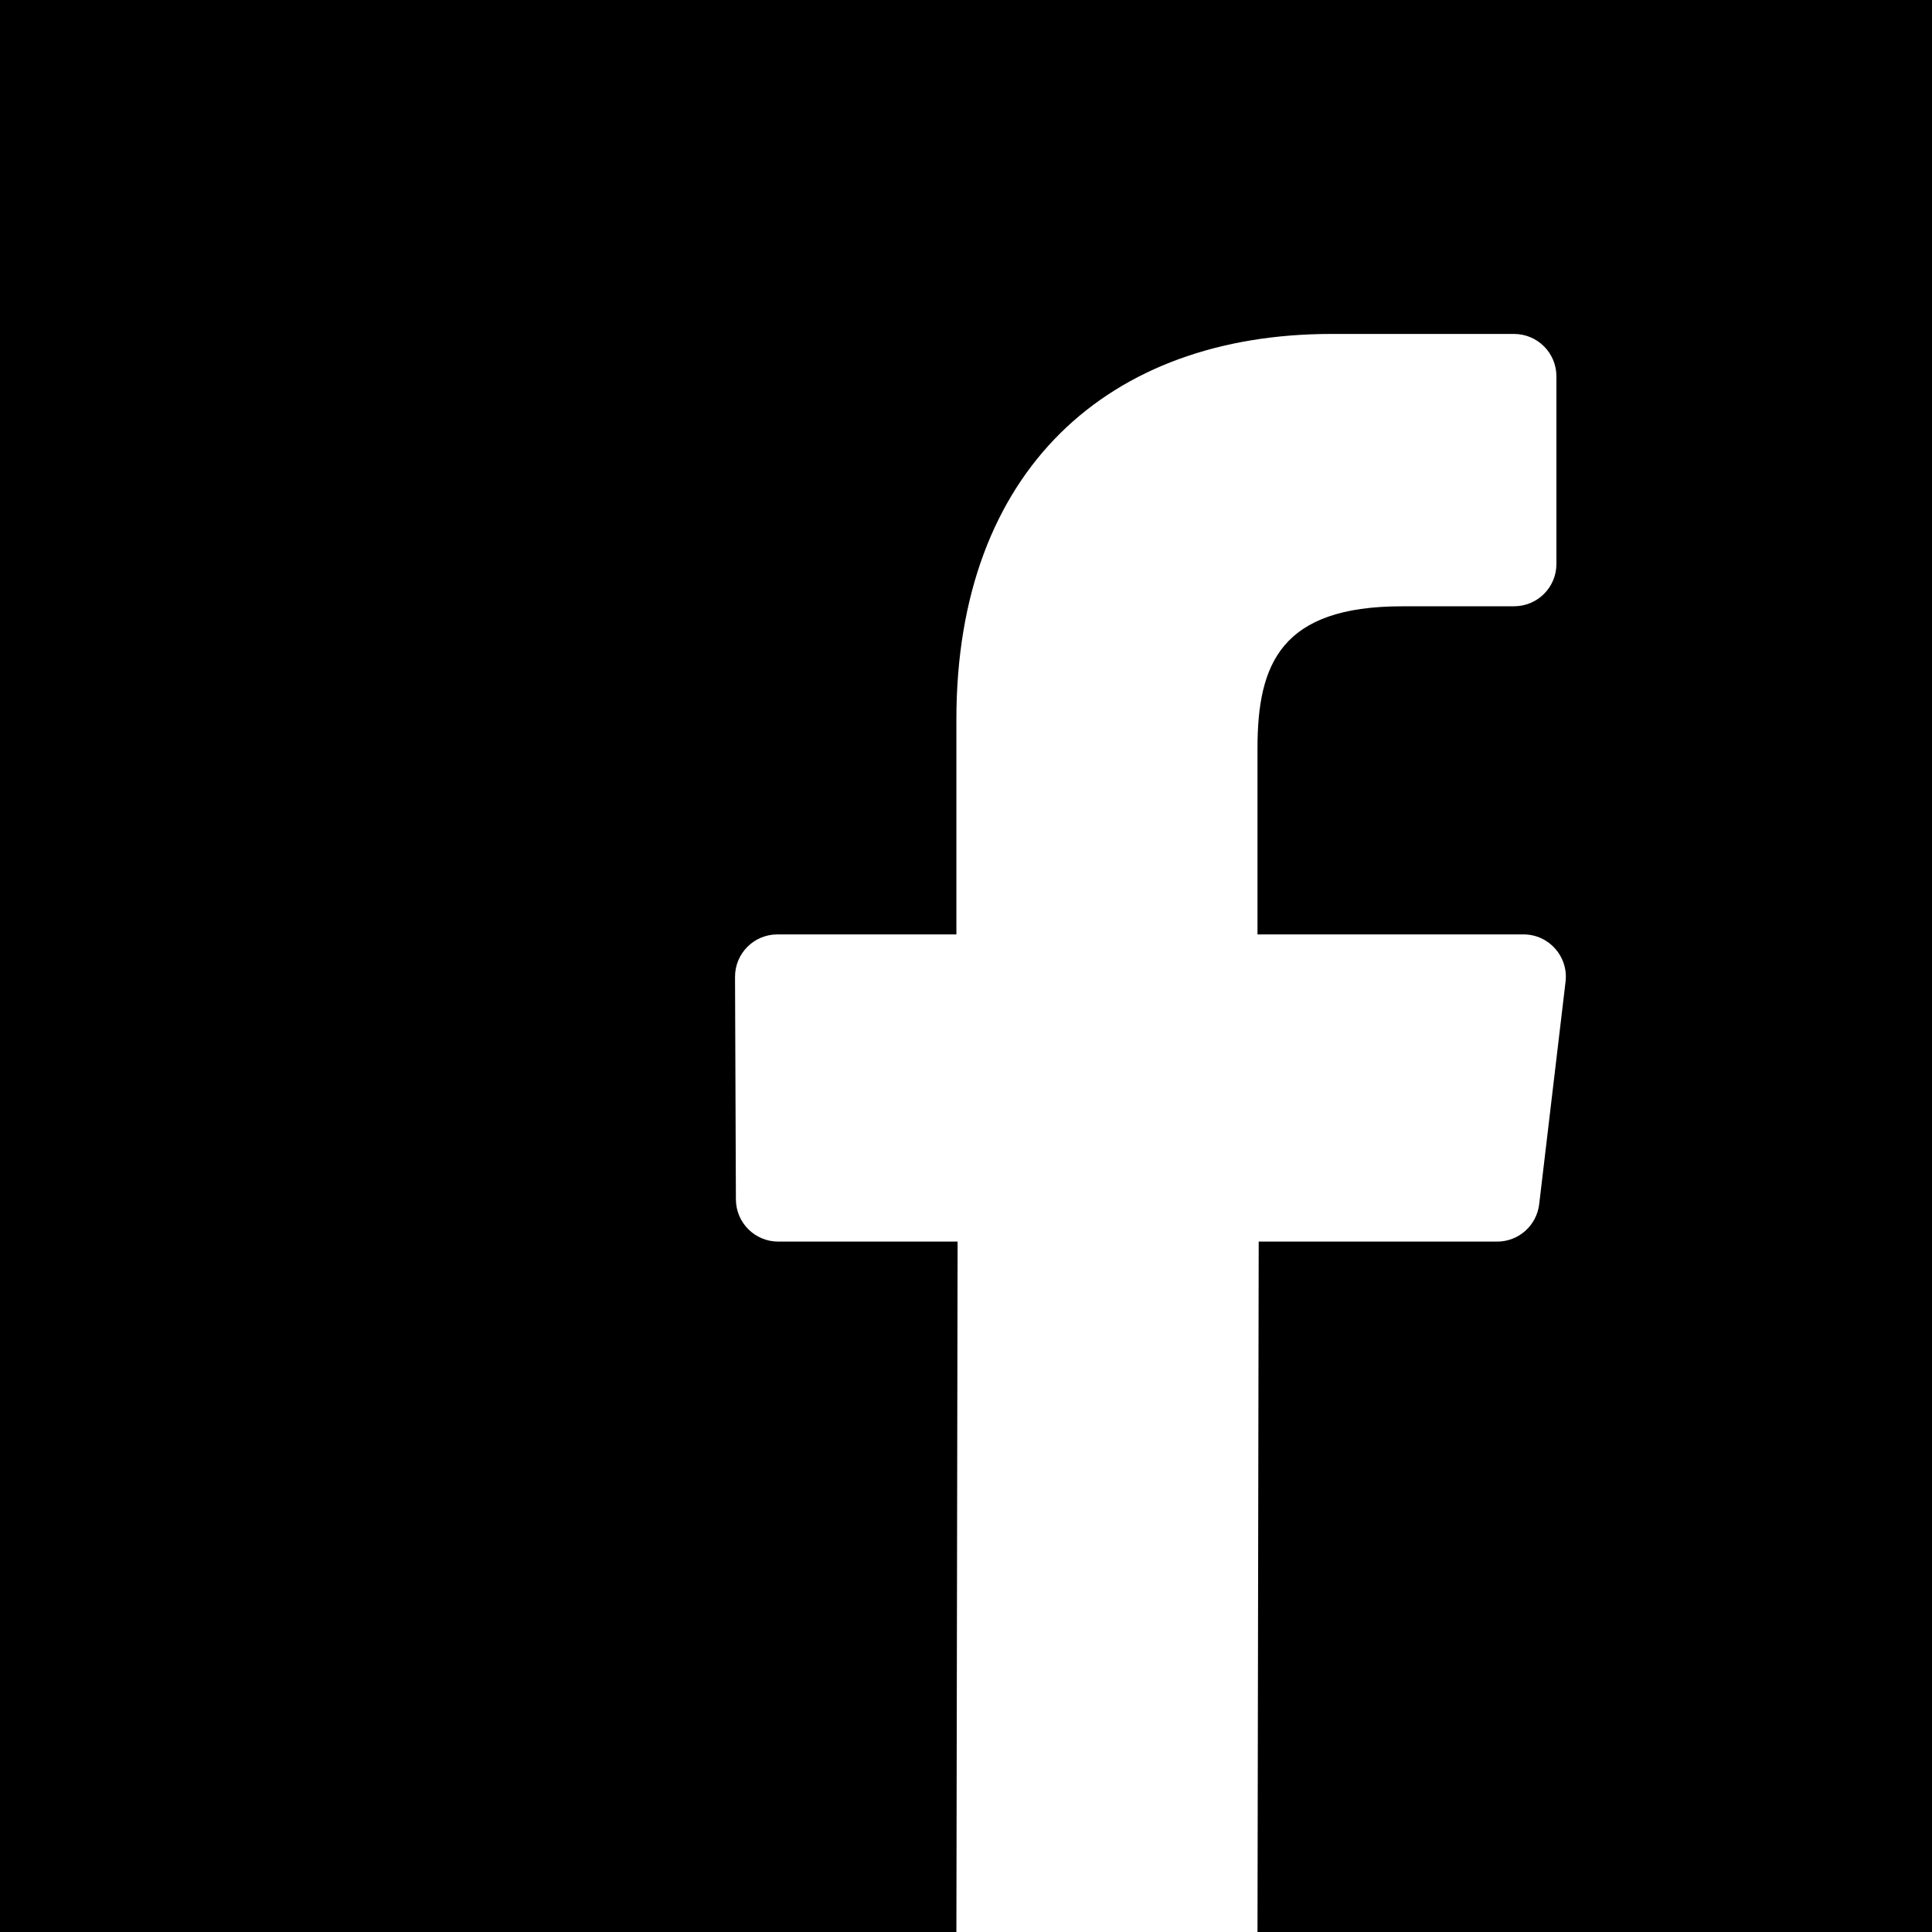
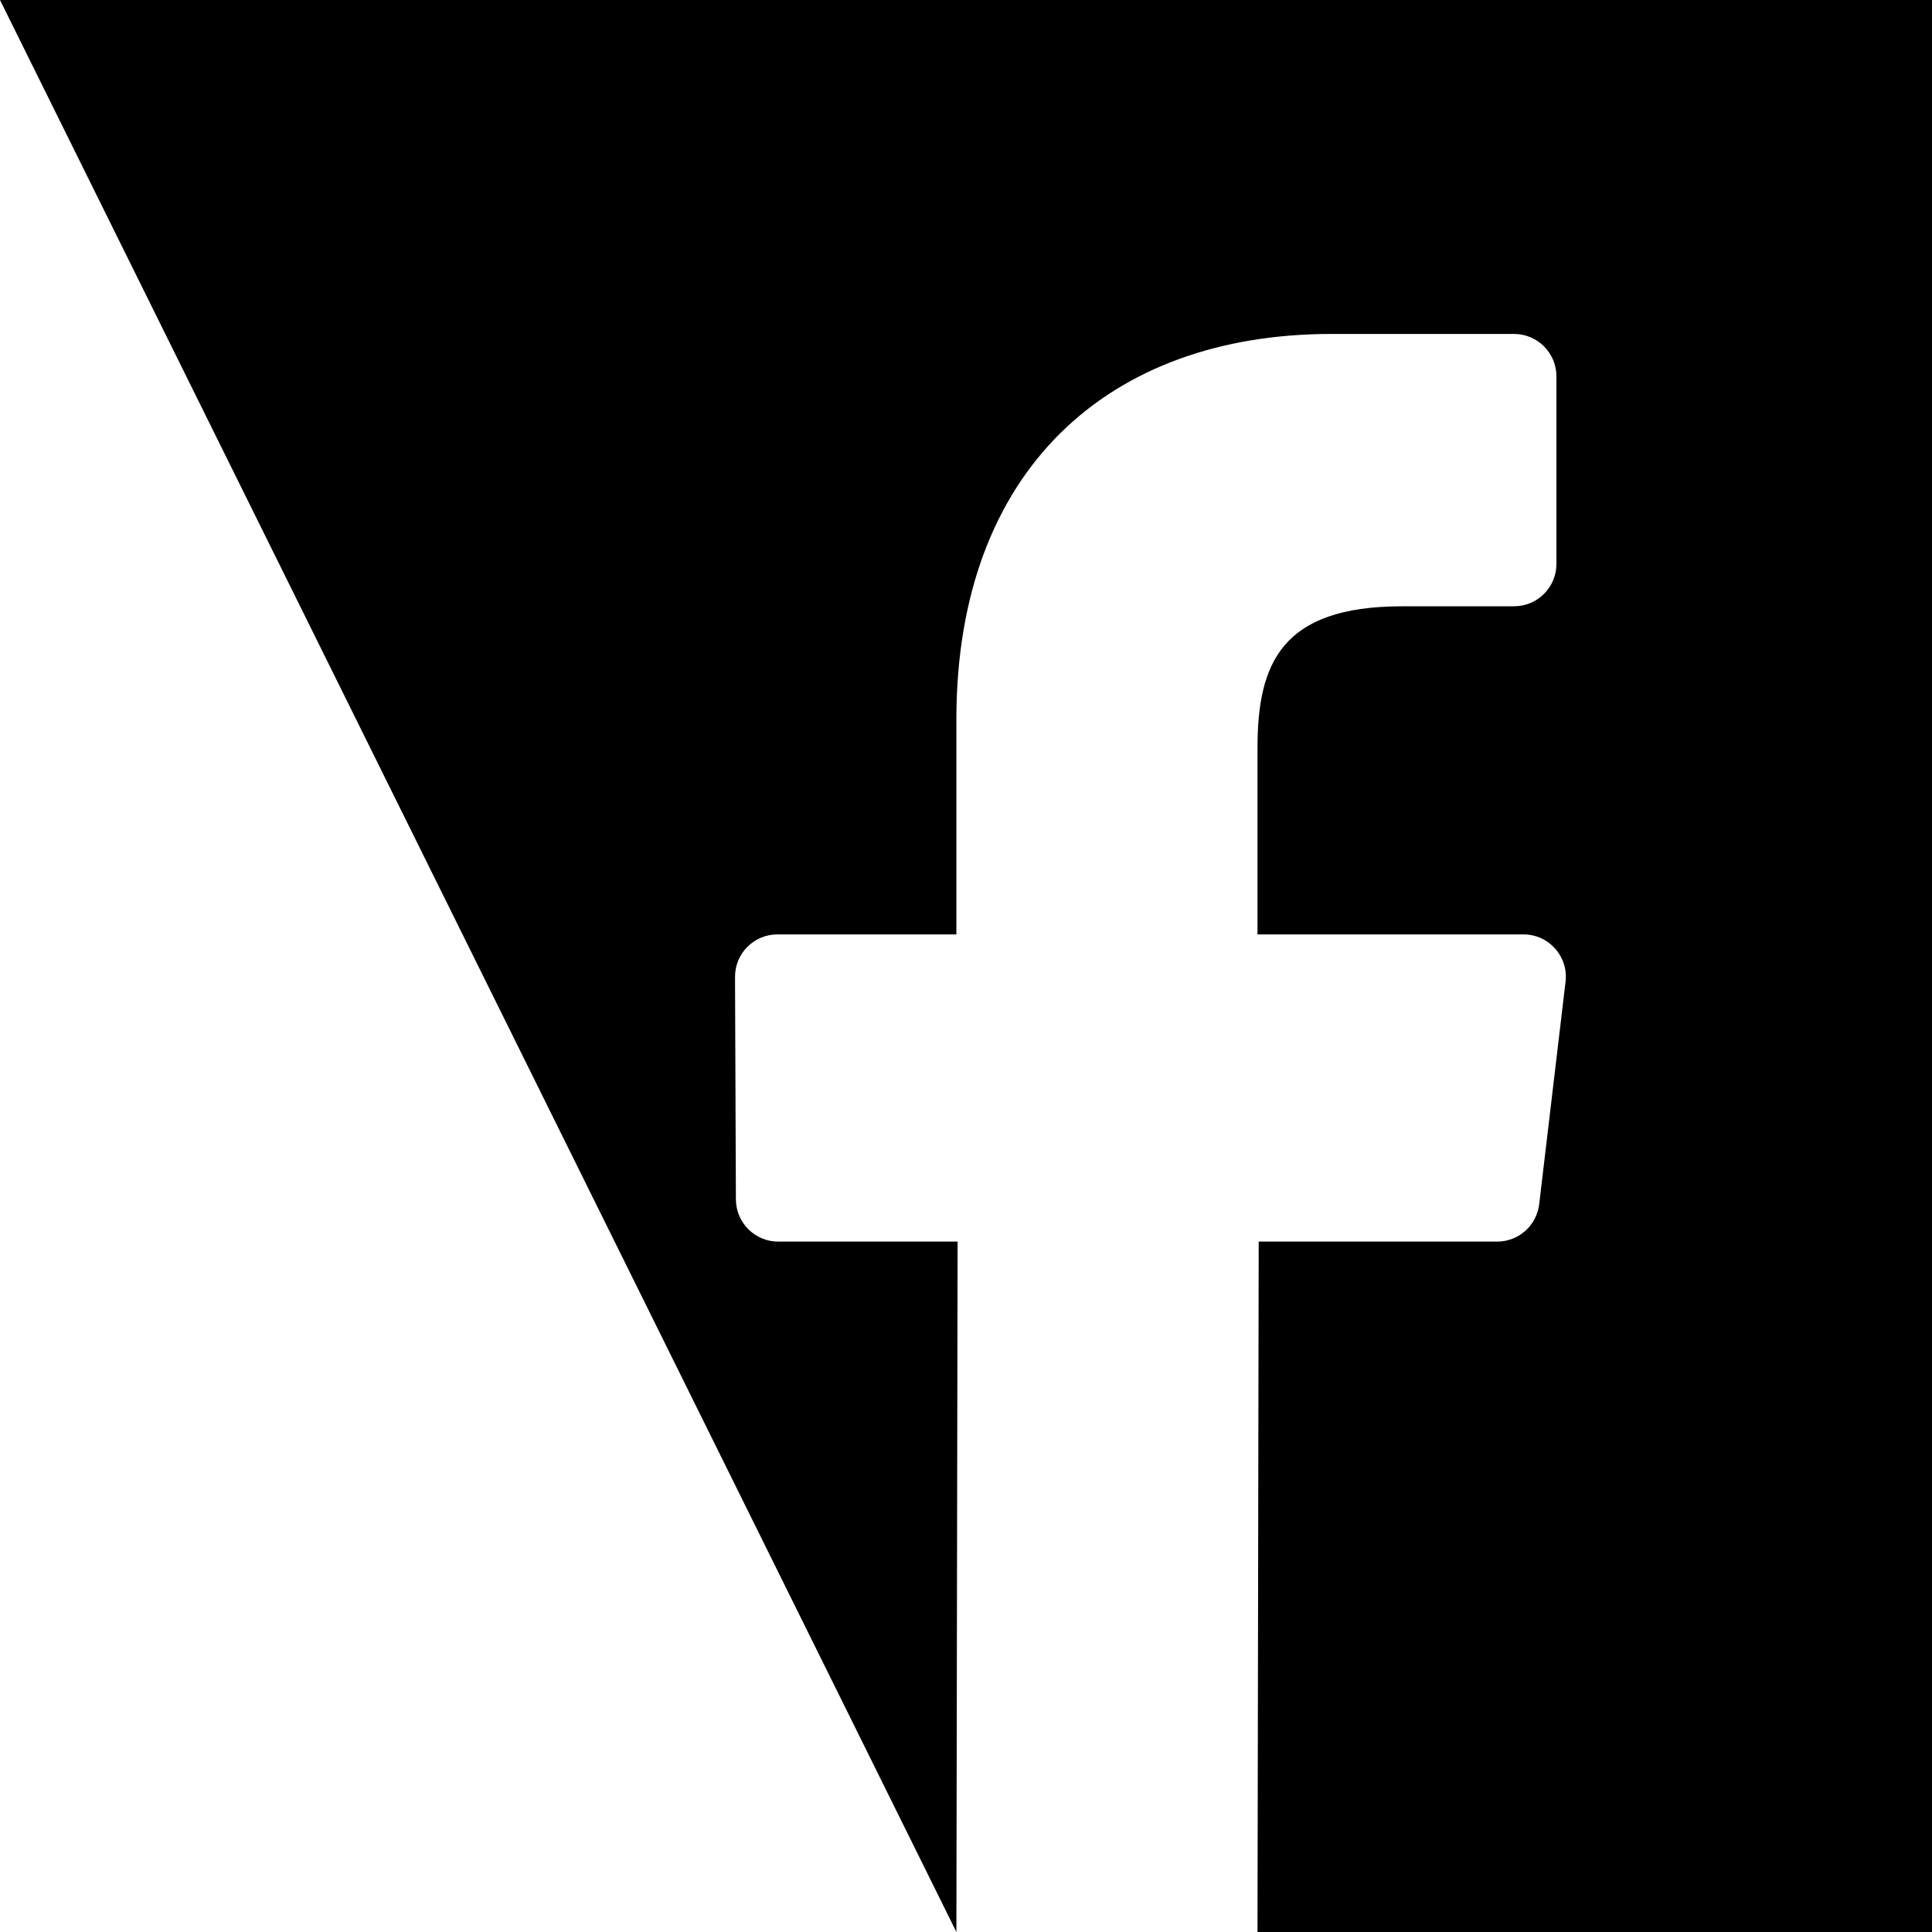
<svg xmlns="http://www.w3.org/2000/svg" width="40px" height="40px" viewBox="0 0 40 40" version="1.1">
  <title>icon-fb</title>
  <desc>Created with Sketch.</desc>
  <g id="icon-fb" stroke="none" stroke-width="1" fill="none" fill-rule="evenodd">
-     <path d="M0,2.27373675e-13 L0,40 L19.801,40 L19.826,25.706 L16.112,25.706 C15.63,25.706 15.238,25.316 15.236,24.833 L15.218,20.226 C15.216,19.741 15.609,19.346 16.094,19.346 L19.801,19.346 L19.801,14.894 C19.801,9.728 22.957,6.914 27.565,6.914 L31.347,6.914 C31.831,6.914 32.224,7.307 32.224,7.791 L32.224,11.676 C32.224,12.16 31.832,12.552 31.348,12.552 L29.027,12.553 C26.521,12.553 26.035,13.744 26.035,15.492 L26.035,19.346 L31.543,19.346 C32.068,19.346 32.475,19.804 32.413,20.326 L31.867,24.933 C31.814,25.374 31.441,25.706 30.997,25.706 L26.06,25.706 L26.035,40 L40,40 L40,2.27373675e-13 L0,2.27373675e-13 Z" id="Path" fill="#000000" fill-rule="nonzero" />
+     <path d="M0,2.27373675e-13 L19.801,40 L19.826,25.706 L16.112,25.706 C15.63,25.706 15.238,25.316 15.236,24.833 L15.218,20.226 C15.216,19.741 15.609,19.346 16.094,19.346 L19.801,19.346 L19.801,14.894 C19.801,9.728 22.957,6.914 27.565,6.914 L31.347,6.914 C31.831,6.914 32.224,7.307 32.224,7.791 L32.224,11.676 C32.224,12.16 31.832,12.552 31.348,12.552 L29.027,12.553 C26.521,12.553 26.035,13.744 26.035,15.492 L26.035,19.346 L31.543,19.346 C32.068,19.346 32.475,19.804 32.413,20.326 L31.867,24.933 C31.814,25.374 31.441,25.706 30.997,25.706 L26.06,25.706 L26.035,40 L40,40 L40,2.27373675e-13 L0,2.27373675e-13 Z" id="Path" fill="#000000" fill-rule="nonzero" />
  </g>
</svg>